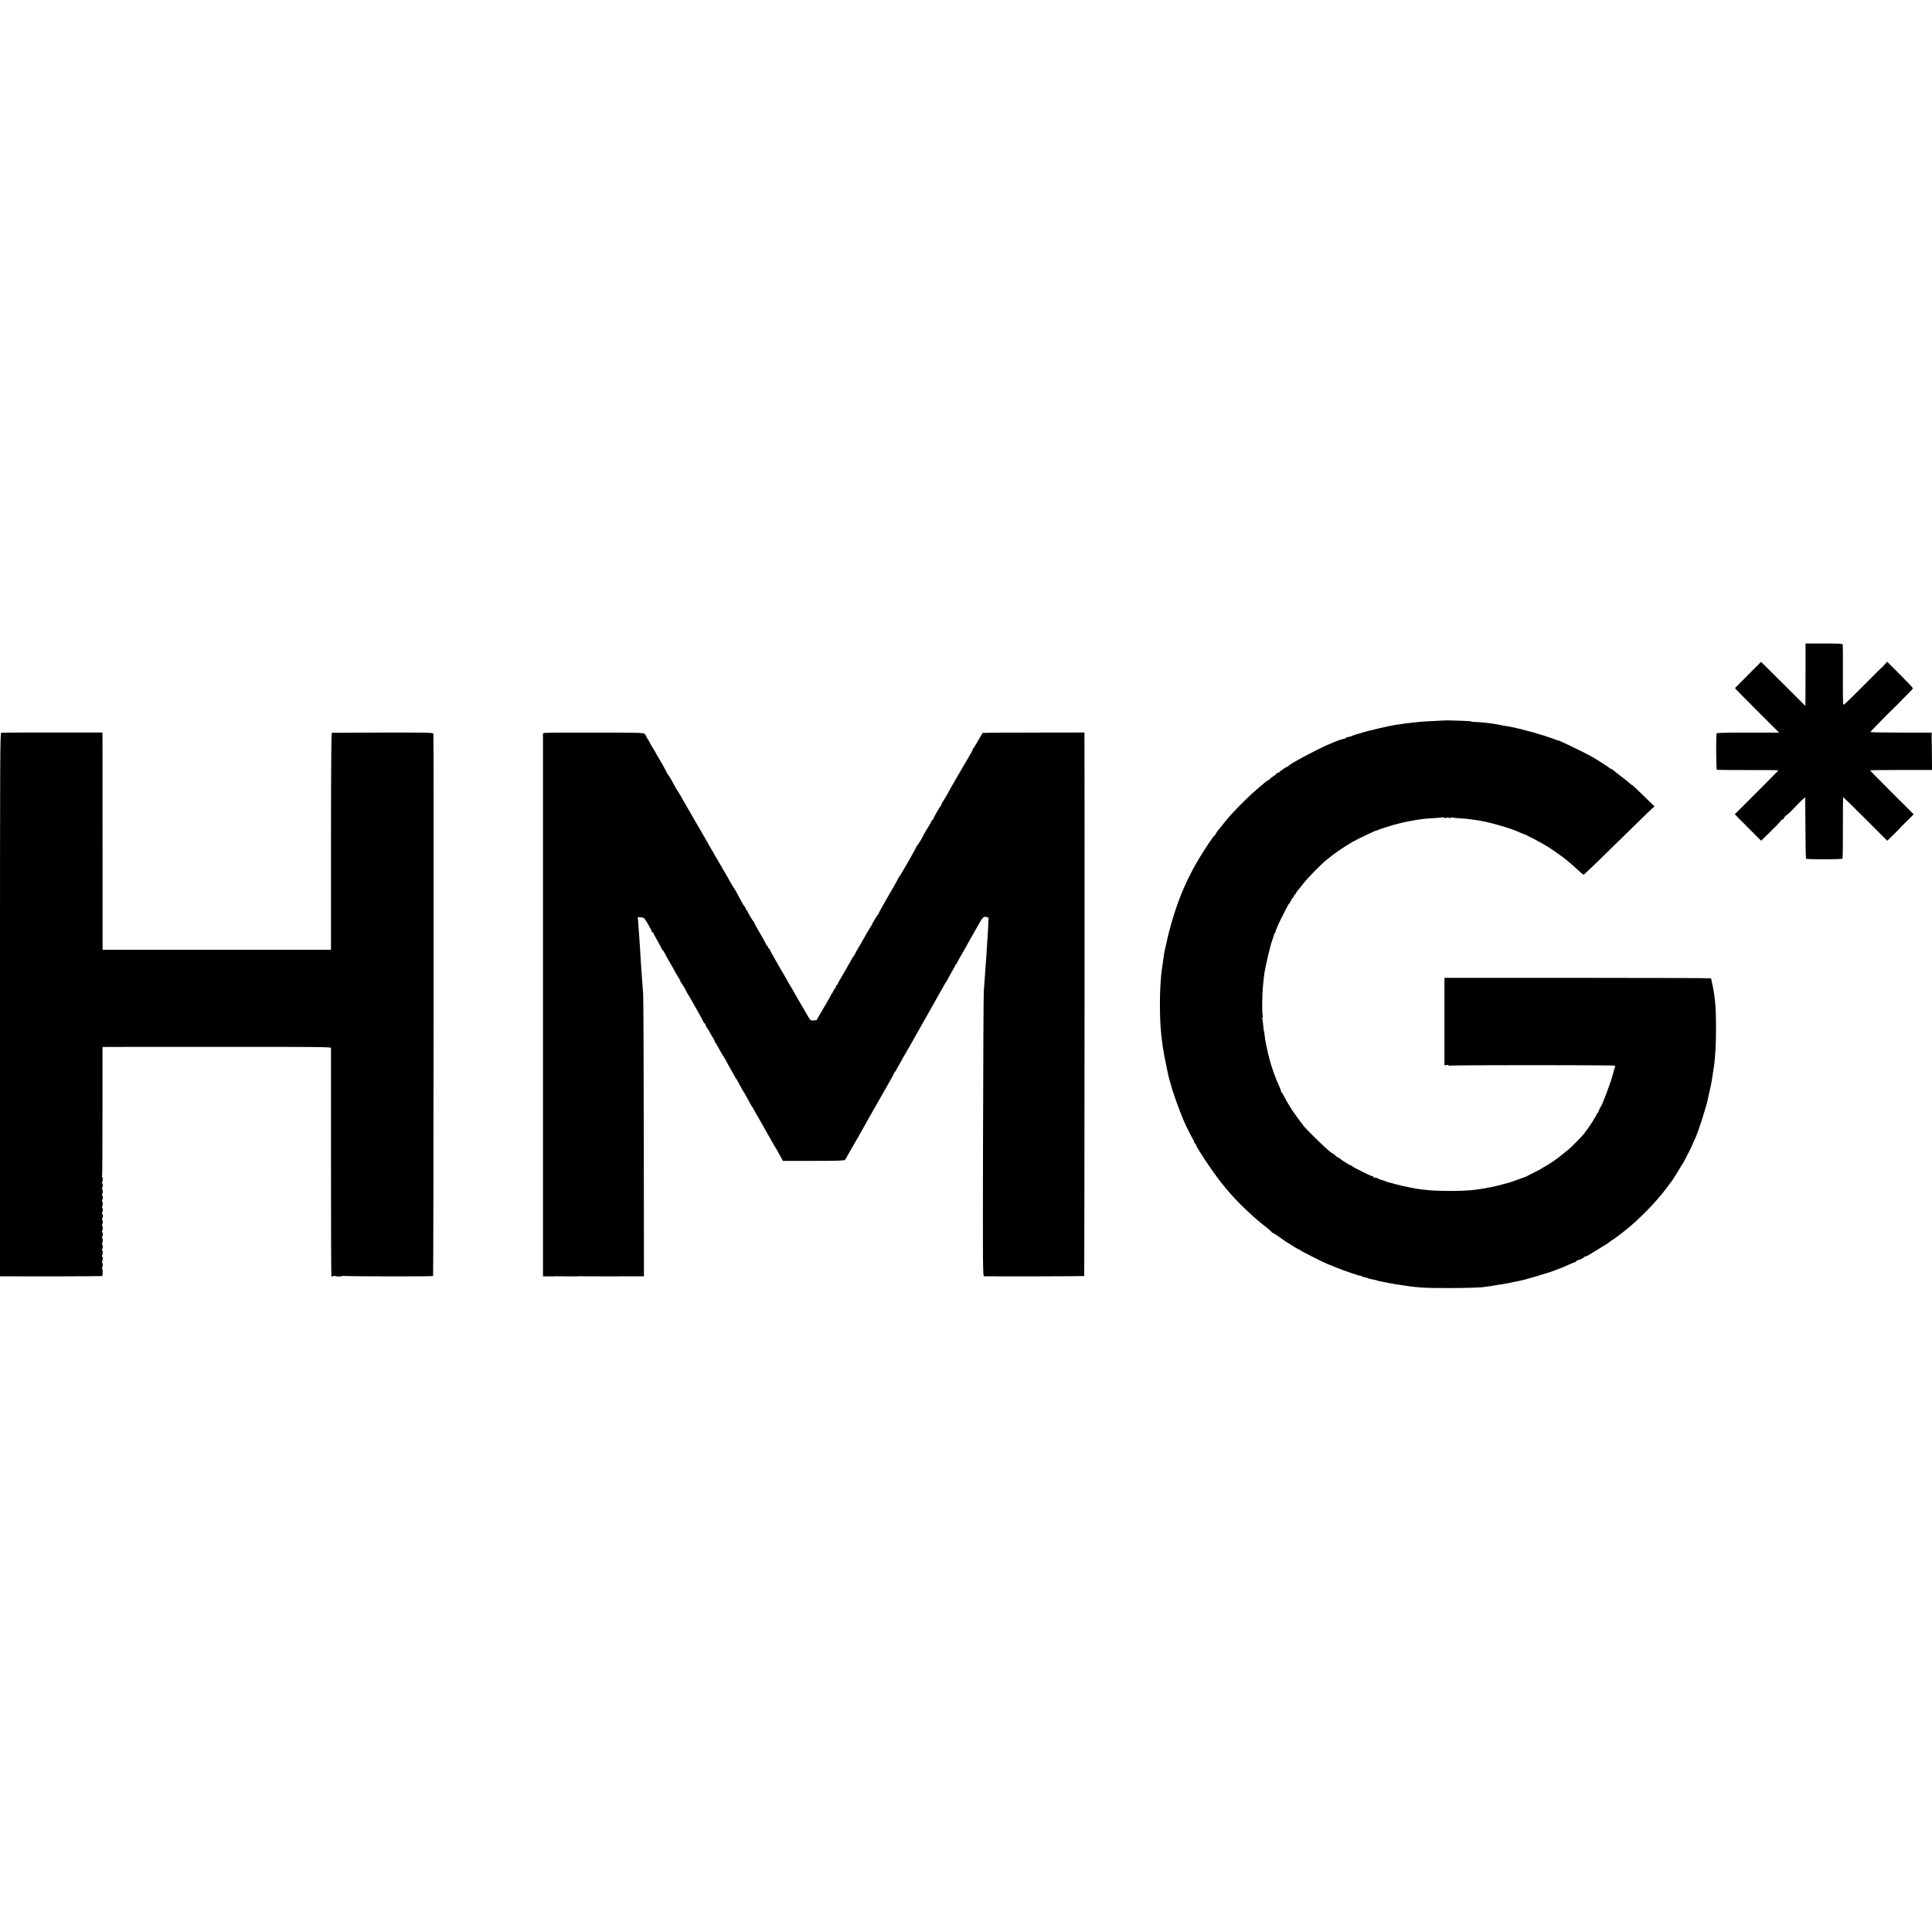
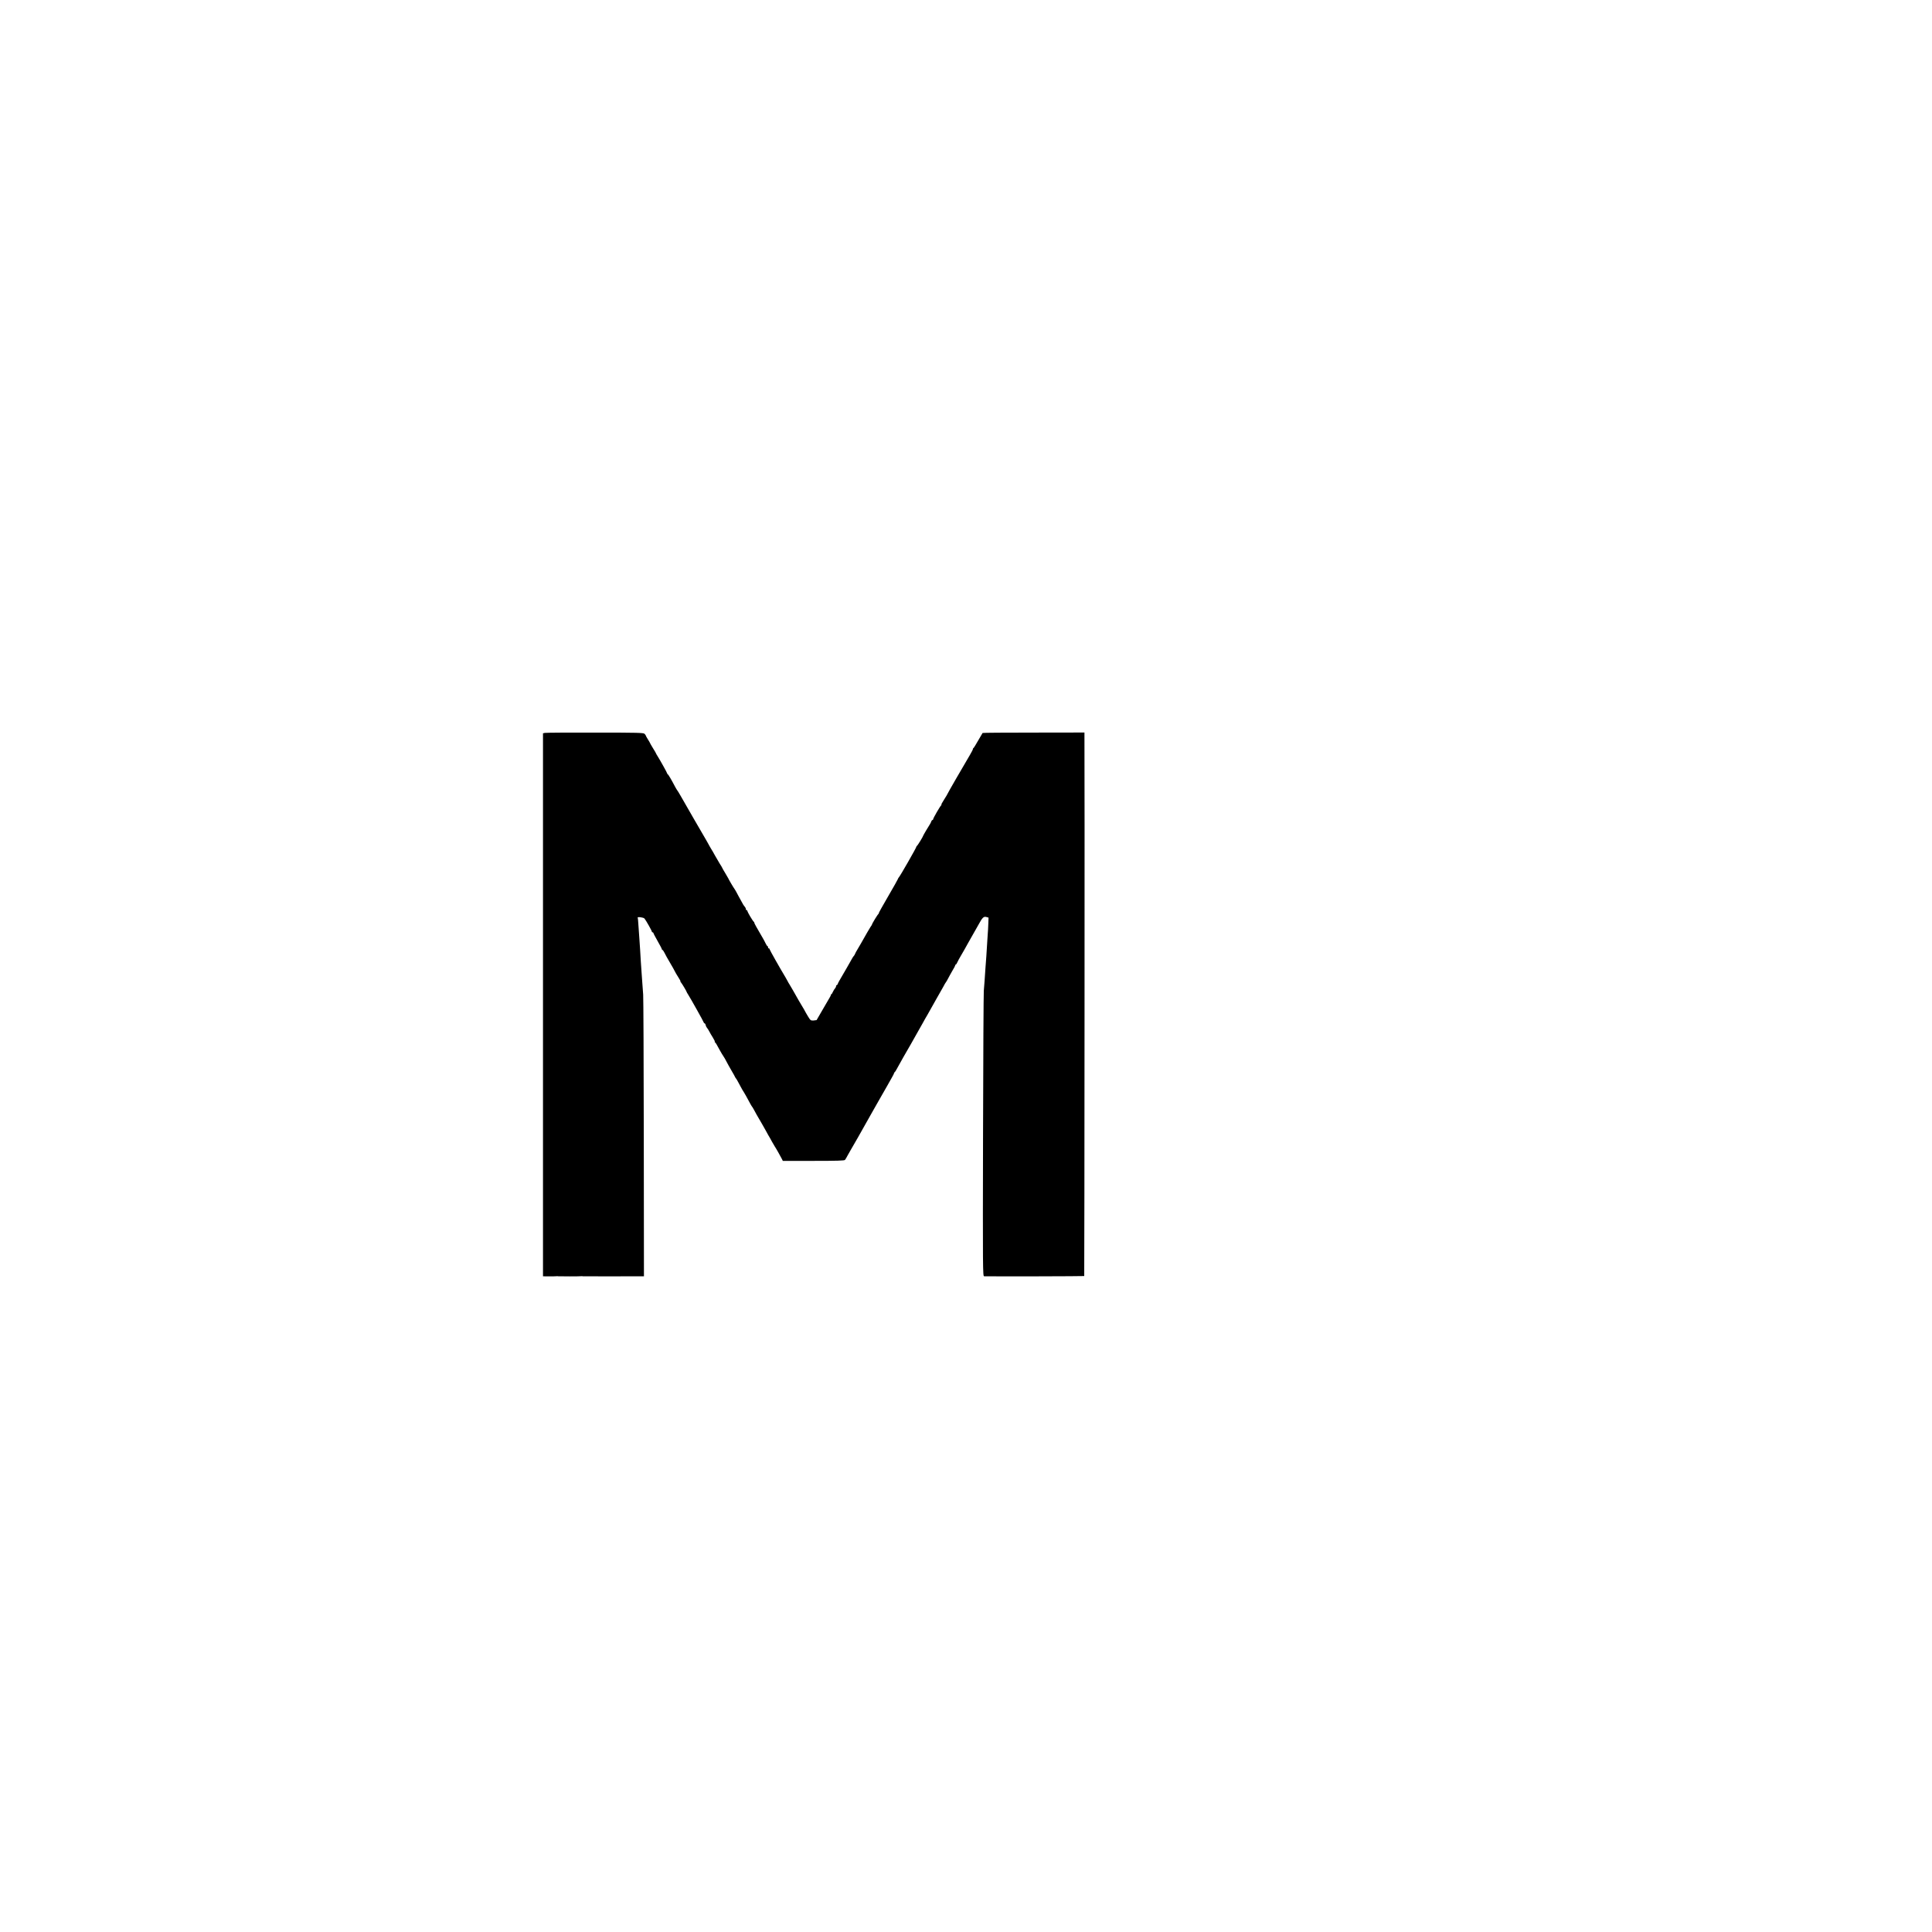
<svg xmlns="http://www.w3.org/2000/svg" version="1.0" width="2528pt" height="2528pt" viewBox="0 0 2528 2528" preserveAspectRatio="xMidYMid meet">
  <g transform="translate(0,2528) scale(0.1,-0.1)" fill="#000000" stroke="none">
-     <path d="M23625 16451 c0 -225 -1 -409 -2 -408 -2 1 -132 131 -291 290 l-289 287 -169 -170 c-93 -94 -170 -172 -172 -174 -1 -2 128 -134 287 -293 l290 -289 -405 0 c-225 1 -408 -3 -411 -8 -11 -17 -8 -476 2 -479 6 -2 189 -3 408 -3 218 1 397 -1 397 -4 0 -3 -129 -133 -285 -289 l-285 -285 32 -34 c18 -19 96 -97 172 -173 l140 -140 126 123 c70 68 128 128 129 135 0 6 10 15 21 18 11 3 20 11 20 16 0 10 36 48 48 50 4 1 58 54 120 119 61 65 113 112 113 106 1 -6 2 -187 3 -403 0 -215 4 -395 8 -399 12 -11 469 -11 477 1 3 6 6 189 5 408 0 218 1 397 4 397 2 0 133 -128 290 -285 l286 -286 70 68 c39 37 74 73 78 78 4 6 50 53 103 105 l95 95 -285 284 c-157 157 -285 287 -285 290 0 4 182 6 405 6 l405 0 -2 244 -3 245 -403 0 c-221 0 -401 3 -400 8 3 6 269 278 273 278 2 0 155 153 155 156 0 1 29 30 65 65 36 34 65 67 65 73 0 6 -76 87 -168 179 l-169 168 -36 -40 c-20 -23 -39 -41 -41 -41 -2 0 -109 -106 -237 -236 -129 -129 -241 -239 -250 -244 -15 -8 -16 26 -15 383 1 216 0 398 -2 405 -3 9 -61 12 -246 12 l-241 0 0 -409z" />
-     <path d="M18897 15853 c-1 0 -60 -4 -132 -7 -124 -5 -157 -7 -285 -22 -74 -8 -108 -12 -150 -19 -19 -3 -51 -8 -70 -10 -19 -3 -55 -10 -80 -15 -44 -10 -69 -16 -119 -26 -23 -5 -135 -32 -156 -38 -5 -1 -30 -8 -55 -15 -91 -25 -145 -43 -161 -51 -9 -5 -33 -12 -53 -15 -20 -4 -36 -12 -36 -18 0 -6 -3 -8 -6 -4 -5 5 -99 -25 -159 -52 -11 -5 -38 -17 -60 -26 -161 -70 -506 -255 -513 -276 -2 -5 -8 -9 -14 -9 -11 0 -101 -61 -106 -72 -2 -5 -10 -8 -17 -8 -8 0 -18 -6 -22 -13 -4 -7 -25 -23 -45 -36 -21 -12 -38 -26 -38 -30 0 -4 -10 -13 -22 -18 -25 -12 -46 -29 -177 -143 -113 -98 -293 -281 -371 -377 -114 -139 -140 -173 -140 -181 0 -6 -3 -12 -8 -14 -17 -7 -121 -160 -209 -306 -216 -358 -352 -725 -458 -1232 -1 -8 -6 -37 -9 -65 -11 -82 -16 -113 -22 -152 -31 -201 -36 -606 -10 -853 8 -70 18 -155 22 -175 2 -10 6 -37 10 -60 3 -22 14 -80 25 -130 11 -49 21 -102 24 -118 4 -29 33 -142 42 -167 4 -8 8 -23 9 -32 11 -53 110 -331 161 -448 29 -68 107 -225 125 -251 9 -14 15 -28 12 -31 -2 -3 2 -11 11 -18 8 -7 15 -16 15 -21 0 -30 268 -427 355 -525 6 -7 26 -31 45 -55 124 -153 350 -369 523 -501 37 -29 67 -56 67 -60 0 -4 5 -8 10 -8 6 0 52 -30 103 -66 51 -37 99 -69 107 -72 8 -3 17 -8 20 -11 9 -11 111 -71 120 -71 5 0 10 -4 12 -8 3 -9 326 -171 373 -188 17 -6 35 -12 40 -14 6 -2 33 -14 61 -26 71 -31 314 -114 314 -107 0 3 6 1 13 -5 6 -5 26 -12 44 -15 17 -3 37 -8 42 -12 11 -6 25 -10 85 -21 16 -2 32 -7 36 -9 3 -2 17 -6 31 -9 80 -16 186 -37 208 -40 295 -46 362 -51 711 -50 230 0 445 8 445 14 0 1 20 3 45 6 25 2 61 7 80 11 19 4 40 7 45 8 32 4 129 20 175 30 14 3 36 8 50 11 26 5 48 10 90 18 40 8 231 62 285 81 28 9 57 18 65 20 19 4 115 39 155 55 17 7 39 16 50 20 11 5 45 20 75 33 30 14 65 28 78 32 12 3 22 11 22 16 0 5 5 9 12 9 18 0 88 33 88 42 0 4 7 8 15 8 9 0 28 8 43 18 15 10 79 49 142 87 63 38 121 74 128 82 8 7 23 18 35 25 23 12 119 84 202 152 161 131 371 347 485 496 39 52 79 104 87 115 23 30 116 178 129 205 4 8 10 17 14 20 3 3 18 30 34 60 16 30 40 78 54 105 15 28 27 52 28 55 1 5 20 47 65 147 35 78 140 407 155 487 5 29 10 51 28 126 14 64 22 104 31 165 6 39 15 103 21 139 18 111 28 304 28 516 0 242 -11 379 -43 535 -19 92 -20 98 -26 104 -3 3 -789 6 -1746 6 l-1739 0 0 -573 0 -572 25 4 c13 3 27 0 31 -5 3 -5 10 -6 16 -3 15 9 2142 9 2157 0 6 -4 8 -13 4 -19 -4 -7 -9 -18 -10 -24 -2 -7 -5 -19 -6 -25 -2 -7 -7 -26 -12 -43 -29 -112 -146 -422 -165 -435 -4 -3 -13 -22 -19 -42 -7 -21 -17 -38 -22 -38 -5 0 -9 -6 -9 -13 0 -14 -108 -184 -133 -209 -9 -9 -17 -19 -17 -23 0 -14 -173 -193 -228 -235 -18 -14 -46 -36 -62 -50 -63 -55 -186 -139 -250 -172 -14 -7 -27 -15 -30 -19 -3 -3 -45 -25 -95 -50 -49 -24 -92 -46 -95 -49 -3 -3 -9 -6 -15 -7 -5 -1 -52 -18 -104 -38 -52 -19 -104 -37 -115 -40 -12 -2 -48 -12 -81 -21 -33 -9 -69 -18 -80 -21 -237 -53 -373 -67 -625 -66 -96 0 -204 4 -240 7 -36 4 -81 8 -100 10 -80 8 -248 41 -355 70 -67 19 -95 26 -110 29 -5 2 -14 5 -20 8 -5 3 -30 12 -55 19 -25 7 -49 17 -54 22 -6 4 -20 8 -33 8 -13 0 -23 5 -23 10 0 6 -6 10 -14 10 -19 0 -260 120 -264 132 -2 4 -9 8 -15 8 -14 0 -140 80 -145 92 -2 4 -8 8 -13 8 -10 0 -24 10 -60 43 -10 9 -22 17 -25 17 -20 0 -279 246 -370 350 -38 45 -169 227 -186 260 -7 14 -15 27 -18 30 -5 5 -39 67 -69 125 -9 16 -20 33 -26 37 -5 4 -7 8 -3 8 4 0 -10 37 -31 83 -41 88 -90 225 -116 322 -35 131 -63 268 -70 345 -2 19 -4 35 -5 35 -4 0 -10 48 -13 97 -2 30 -7 59 -11 66 -4 7 -3 12 2 12 6 0 7 14 3 33 -9 40 -6 289 4 377 4 36 9 81 10 100 2 19 4 37 5 40 1 3 2 8 1 13 -2 12 46 238 69 324 12 43 22 83 23 88 2 6 12 35 22 65 11 30 18 58 17 63 -1 4 3 7 8 7 5 0 9 3 8 8 -4 12 43 122 100 232 30 58 59 115 66 127 6 13 14 23 19 23 4 0 7 7 7 15 0 8 5 15 11 15 5 0 8 4 5 9 -3 4 3 16 14 26 11 10 20 24 20 32 0 7 4 13 9 13 5 0 12 8 15 18 3 9 16 28 28 42 13 14 43 52 68 84 53 71 232 254 310 317 106 87 210 158 335 232 55 32 296 147 308 147 3 0 18 5 34 12 15 6 30 12 33 13 3 1 37 11 75 24 39 12 77 24 85 26 8 2 40 11 72 19 57 15 85 21 147 32 18 3 43 8 55 10 19 4 50 9 126 19 14 2 75 7 135 10 61 4 113 9 117 11 4 2 9 0 13 -5 3 -6 15 -7 28 -2 13 5 30 5 39 0 11 -6 19 -5 23 1 4 6 11 8 16 4 5 -3 42 -7 82 -10 74 -4 110 -7 187 -18 25 -4 59 -9 75 -11 17 -2 30 -4 30 -5 0 -1 11 -3 25 -6 109 -18 338 -84 440 -127 14 -6 27 -11 30 -12 3 -1 23 -10 45 -20 22 -9 40 -16 40 -15 0 4 239 -122 255 -134 8 -7 26 -17 40 -24 25 -13 214 -146 236 -166 7 -6 31 -27 55 -46 24 -19 72 -62 107 -95 35 -33 68 -60 73 -60 8 0 191 177 697 673 97 96 189 184 204 197 l27 23 -111 108 c-154 151 -179 174 -187 174 -5 0 -16 9 -27 21 -10 11 -61 53 -114 92 -52 40 -101 78 -108 85 -7 6 -17 12 -22 12 -5 0 -15 6 -22 13 -14 14 -180 119 -243 154 -44 25 -290 146 -345 170 -19 8 -43 19 -52 24 -10 5 -22 9 -27 9 -5 0 -22 5 -38 12 -15 6 -30 12 -33 13 -13 5 -39 14 -85 29 -27 10 -58 19 -68 21 -16 4 -63 18 -107 33 -8 3 -22 6 -31 8 -8 2 -42 11 -75 19 -32 9 -68 18 -79 21 -27 5 -60 13 -87 19 -13 3 -34 7 -48 10 -51 7 -96 15 -140 25 -71 15 -239 33 -312 34 -21 1 -38 3 -38 6 0 3 -57 7 -127 9 -71 2 -150 4 -176 5 -27 0 -49 0 -50 -1z" />
-     <path d="M17 15692 c-16 -3 -17 -238 -17 -3558 l0 -3554 58 0 c286 -3 1275 0 1279 3 8 8 9 89 1 93 -5 3 -6 10 -2 15 10 17 12 59 2 65 -4 3 -6 10 -2 15 10 17 12 59 2 65 -4 3 -6 10 -2 15 10 17 12 59 2 65 -4 3 -6 10 -2 15 10 17 12 59 2 65 -4 3 -6 10 -2 15 10 17 12 59 2 65 -4 3 -6 10 -2 15 10 17 12 59 2 65 -4 3 -6 10 -2 15 10 17 12 59 2 65 -4 3 -6 10 -2 15 10 17 12 59 2 65 -4 3 -6 10 -2 15 10 17 12 59 2 65 -4 3 -6 10 -2 15 10 17 12 59 2 65 -4 3 -6 10 -2 15 10 17 12 59 2 65 -4 3 -6 10 -2 15 10 17 12 59 2 65 -4 3 -6 10 -2 15 10 17 12 59 2 65 -4 3 -6 10 -2 15 10 17 12 59 2 65 -4 3 -6 10 -2 15 10 17 12 59 2 65 -4 3 -6 10 -2 15 3 5 5 388 5 850 l0 839 322 1 c177 0 331 0 342 0 11 -1 38 -1 60 0 22 0 46 0 53 0 14 -1 56 -1 77 0 22 1 752 1 773 0 9 -1 35 -1 57 0 22 0 46 0 53 0 14 -1 55 -1 80 0 9 0 277 0 595 0 458 -1 577 -3 578 -13 0 -7 0 -677 0 -1488 0 -811 2 -1483 5 -1492 4 -14 10 -16 23 -8 10 5 21 7 24 4 8 -9 97 -10 97 -1 0 5 5 5 10 2 12 -8 1165 -9 1177 -2 6 4 10 7011 4 7097 -1 13 -80 15 -659 14 -361 -1 -662 -2 -669 -3 -8 -1 -11 -347 -12 -1388 0 -764 0 -1402 0 -1420 l-1 -31 -1494 0 -1494 0 0 1396 c0 769 -1 1408 -1 1422 l-1 25 -653 0 c-359 0 -661 -1 -670 -3z" />
    <path d="M7129 15690 l-24 -5 0 -3552 0 -3553 37 -1 c70 -1 138 0 146 2 4 1 12 0 17 -1 12 -2 286 -2 300 1 6 1 14 1 20 -1 8 -1 617 -2 756 0 l45 0 -2 1813 c-1 996 -5 1839 -8 1872 -3 33 -8 101 -11 150 -3 50 -8 113 -10 140 -2 28 -7 93 -10 145 -5 99 -13 213 -20 315 -3 33 -7 103 -11 155 -3 52 -7 98 -10 101 -9 16 75 6 89 -10 19 -22 97 -161 97 -172 0 -5 5 -9 10 -9 6 0 10 -4 10 -9 0 -5 25 -52 55 -105 30 -52 55 -100 55 -105 0 -6 4 -11 8 -11 5 0 16 -16 26 -36 9 -21 43 -80 74 -133 31 -53 57 -98 57 -101 2 -7 36 -66 62 -106 12 -19 20 -34 16 -34 -3 0 1 -8 9 -17 15 -18 72 -114 73 -123 0 -3 8 -16 17 -30 33 -51 208 -364 208 -372 0 -4 4 -8 9 -8 5 0 12 -11 15 -24 3 -14 12 -31 19 -38 6 -7 19 -26 27 -43 8 -16 30 -54 48 -82 18 -29 29 -53 25 -53 -4 0 -3 -4 2 -8 10 -7 19 -21 68 -112 17 -30 33 -57 36 -60 3 -3 14 -21 25 -40 36 -68 68 -126 97 -175 16 -27 33 -57 36 -65 4 -8 9 -17 12 -20 6 -5 22 -33 65 -114 14 -27 30 -54 35 -60 8 -11 49 -84 87 -156 11 -19 21 -37 24 -40 6 -6 20 -30 63 -110 17 -30 47 -82 67 -115 19 -33 41 -71 48 -85 7 -14 22 -41 33 -60 12 -19 35 -60 51 -90 17 -30 34 -59 38 -65 9 -11 73 -125 92 -162 l11 -23 402 0 c310 0 405 3 412 13 6 6 23 37 39 67 16 30 33 59 37 65 7 8 156 272 267 470 15 28 63 111 105 185 43 74 89 155 103 180 13 25 40 71 58 103 19 32 34 62 34 67 0 4 4 10 8 12 4 2 14 17 22 33 13 26 164 293 190 335 9 14 103 183 158 280 13 25 39 70 57 100 30 52 74 131 118 210 10 19 27 49 37 65 10 17 33 57 51 90 17 33 34 62 38 65 3 3 15 23 26 45 11 22 37 68 57 103 21 34 38 67 38 72 0 6 3 10 8 10 4 0 13 15 21 33 8 17 24 48 36 67 12 19 35 60 52 90 16 30 40 73 53 95 54 94 97 171 132 233 52 96 69 113 104 103 l29 -8 -3 -79 c-1 -43 -5 -108 -8 -144 -3 -36 -6 -92 -8 -125 -4 -75 -15 -241 -22 -320 -2 -33 -7 -100 -10 -150 -3 -49 -8 -112 -11 -140 -3 -27 -8 -879 -10 -1892 -4 -1763 -3 -1843 14 -1843 144 -3 1306 0 1310 3 3 4 7 6851 3 7082 l0 30 -665 -1 c-365 0 -666 -2 -668 -5 -2 -2 -28 -47 -58 -99 -29 -52 -57 -96 -61 -98 -5 -2 -8 -9 -8 -15 0 -6 -18 -40 -39 -76 -99 -167 -291 -500 -291 -505 0 -3 -20 -37 -45 -76 -25 -38 -42 -70 -37 -70 4 0 2 -4 -3 -8 -13 -9 -105 -168 -105 -182 0 -5 -4 -10 -9 -10 -5 0 -11 -8 -15 -17 -3 -10 -10 -25 -15 -33 -20 -30 -91 -150 -91 -155 0 -9 -74 -130 -82 -133 -4 -2 -8 -8 -8 -13 0 -12 -210 -379 -227 -397 -7 -7 -13 -17 -13 -22 0 -4 -58 -107 -129 -229 -71 -121 -126 -221 -123 -221 4 0 2 -4 -3 -8 -11 -7 -85 -129 -85 -139 0 -3 -8 -17 -19 -31 -10 -15 -29 -47 -43 -72 -46 -82 -125 -220 -138 -240 -6 -8 -15 -26 -21 -40 -5 -13 -14 -27 -18 -30 -4 -3 -14 -18 -23 -35 -8 -16 -39 -70 -68 -120 -103 -177 -111 -190 -117 -207 -3 -10 -9 -18 -14 -18 -5 0 -9 -6 -9 -14 0 -8 -6 -21 -13 -28 -7 -7 -20 -28 -28 -45 -7 -18 -17 -33 -21 -33 -5 0 -7 -3 -6 -7 1 -5 -5 -19 -14 -33 -8 -14 -51 -86 -93 -160 -43 -74 -79 -136 -80 -138 -1 -1 -19 -3 -40 -5 -37 -2 -40 1 -72 53 -18 30 -38 64 -43 75 -6 11 -14 27 -20 35 -16 24 -100 170 -133 230 -17 30 -38 66 -47 80 -9 14 -20 32 -23 40 -4 8 -17 31 -28 50 -76 126 -209 362 -209 370 0 6 -4 10 -10 10 -5 0 -10 7 -10 15 0 8 -3 15 -8 15 -4 0 -15 17 -25 38 -10 20 -23 46 -30 57 -88 150 -118 205 -117 211 1 4 -2 10 -7 13 -13 9 -83 127 -83 140 0 6 -4 11 -10 11 -5 0 -10 6 -10 14 0 8 -6 21 -12 28 -7 8 -18 23 -24 33 -55 100 -75 135 -90 165 -11 19 -21 37 -24 40 -7 7 -80 130 -80 136 0 2 -18 33 -40 69 -22 36 -40 67 -40 70 0 3 -15 28 -34 57 -18 29 -45 76 -60 103 -15 28 -38 68 -52 90 -13 22 -29 49 -34 60 -6 11 -20 36 -31 55 -27 45 -281 484 -332 575 -22 39 -43 72 -46 75 -3 3 -15 23 -27 45 -48 92 -88 160 -96 163 -4 2 -8 7 -8 12 0 8 -95 178 -128 230 -9 14 -17 27 -17 30 0 3 -18 34 -40 69 -22 36 -40 67 -40 70 -1 3 -13 25 -28 48 -15 24 -27 45 -27 49 0 3 -7 13 -16 22 -15 14 -80 16 -648 16 -348 1 -643 -1 -657 -4z" />
  </g>
</svg>